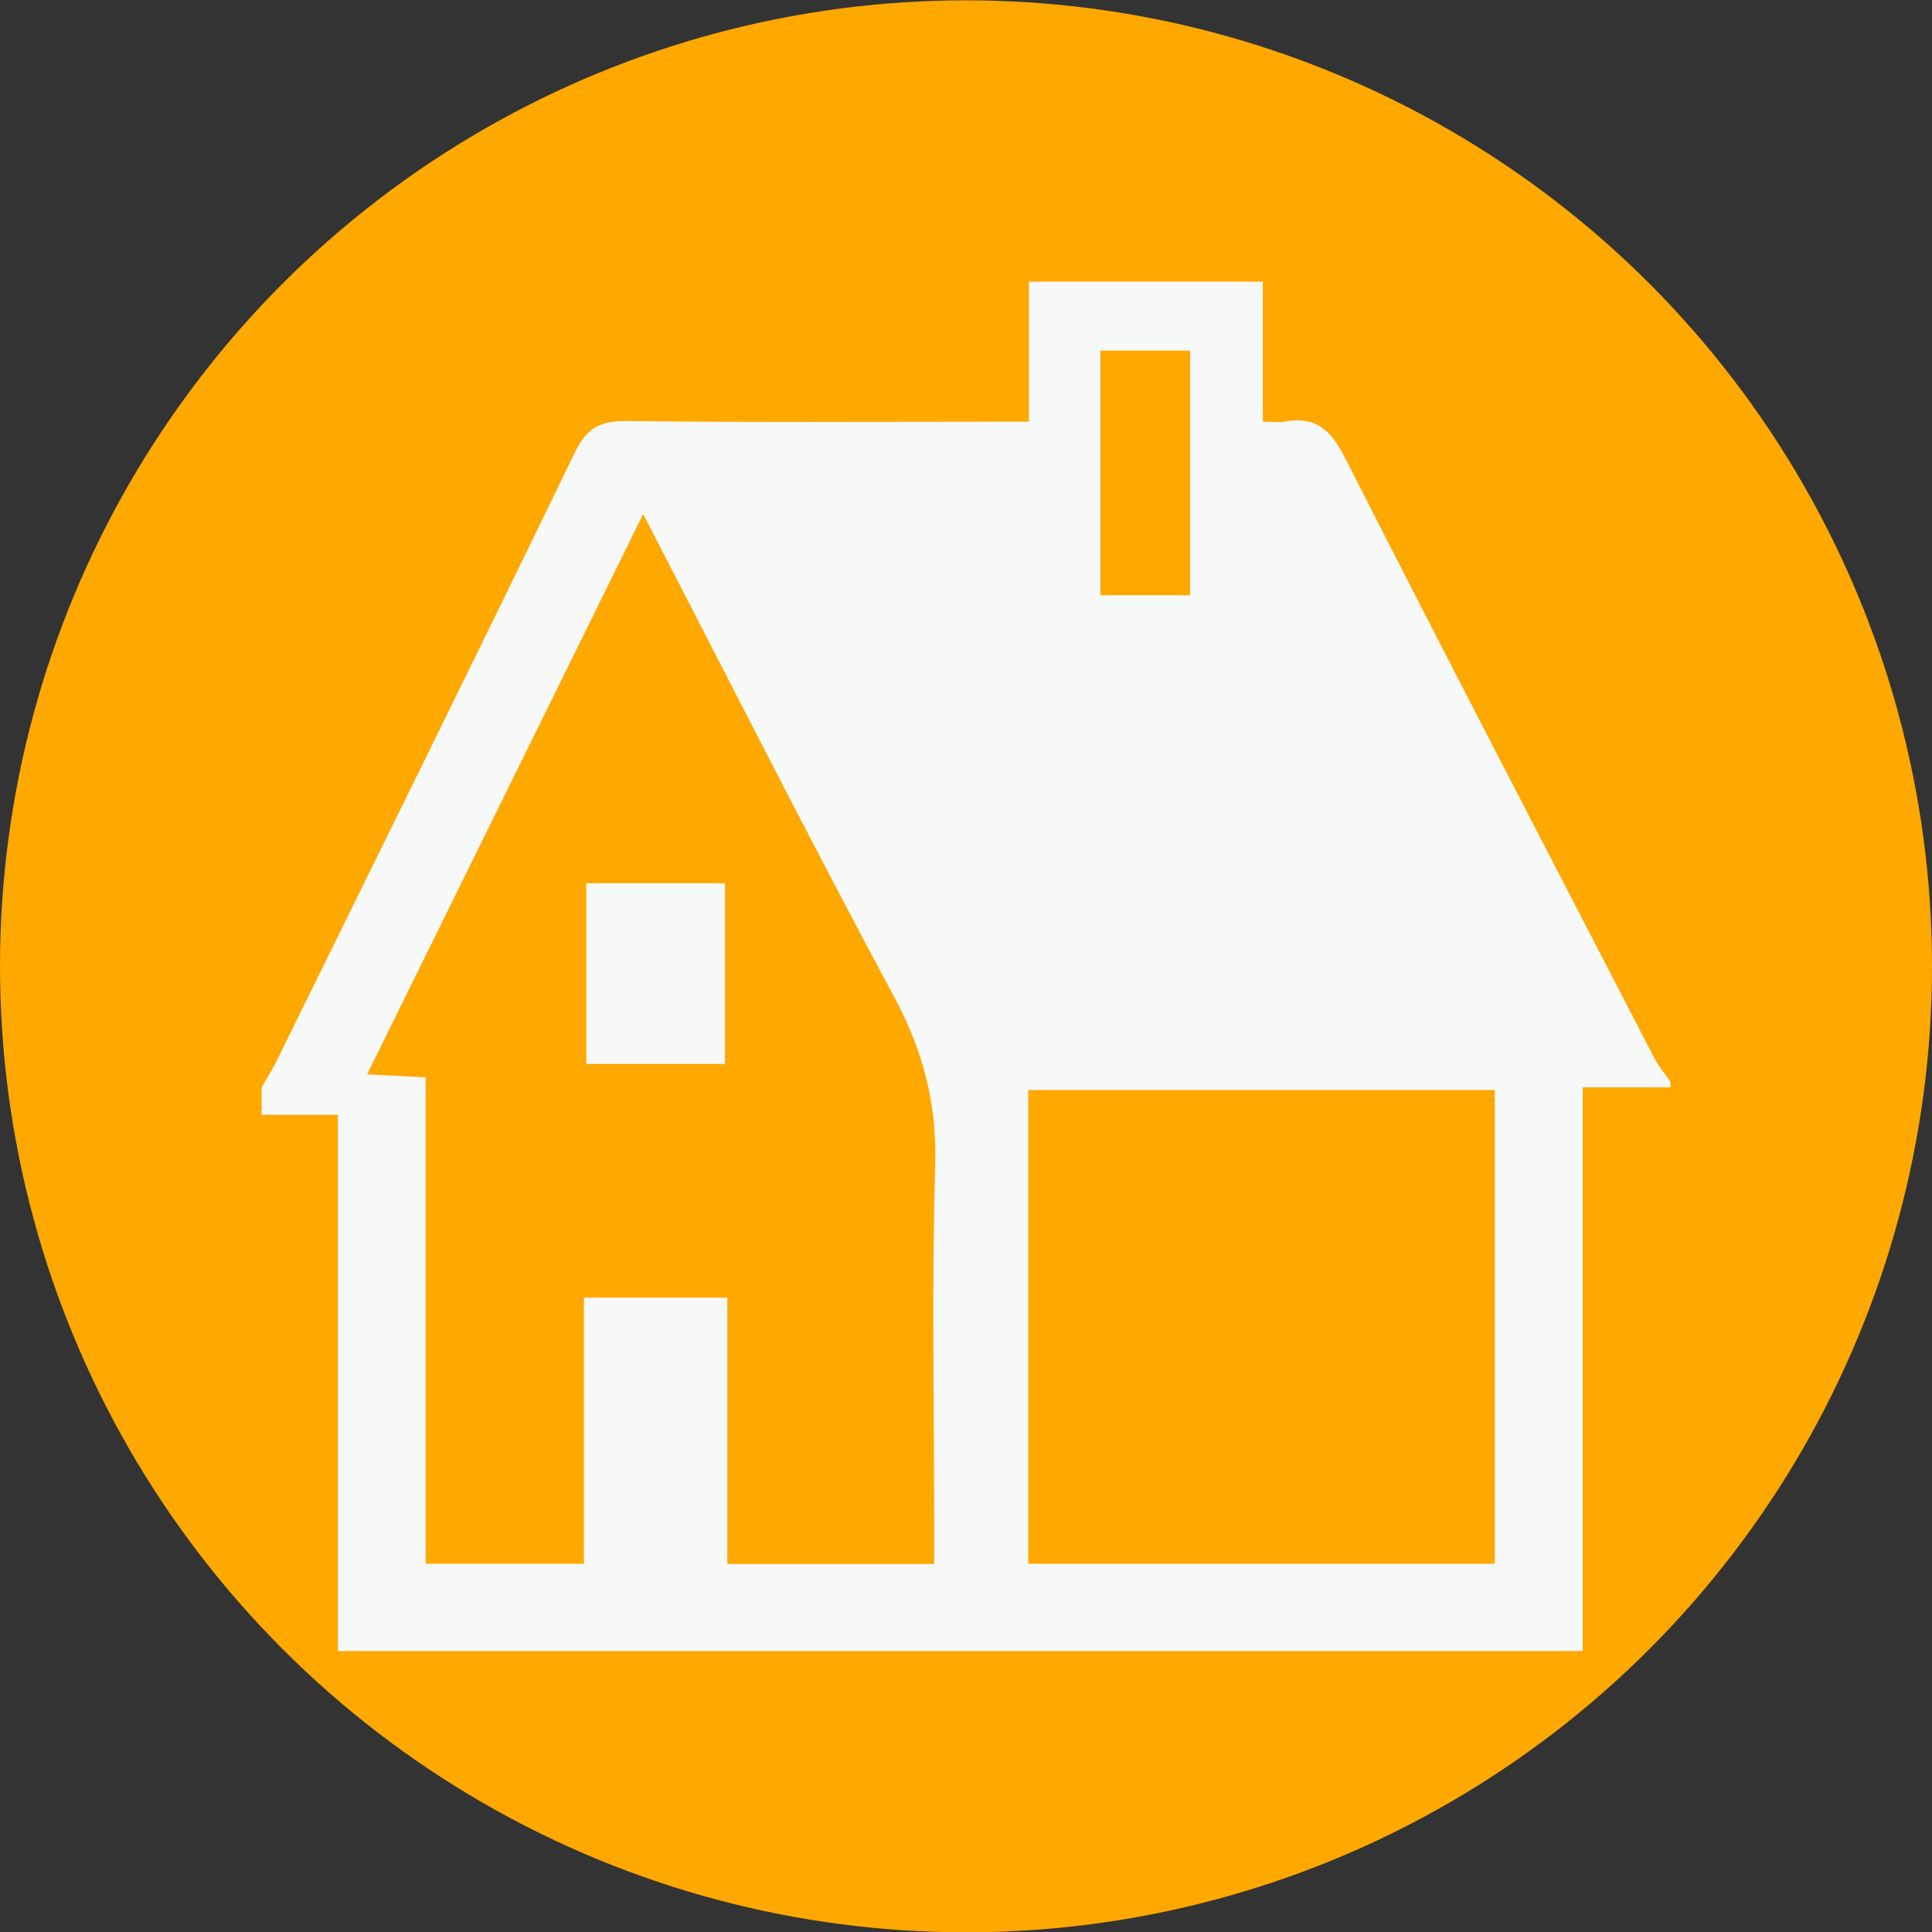
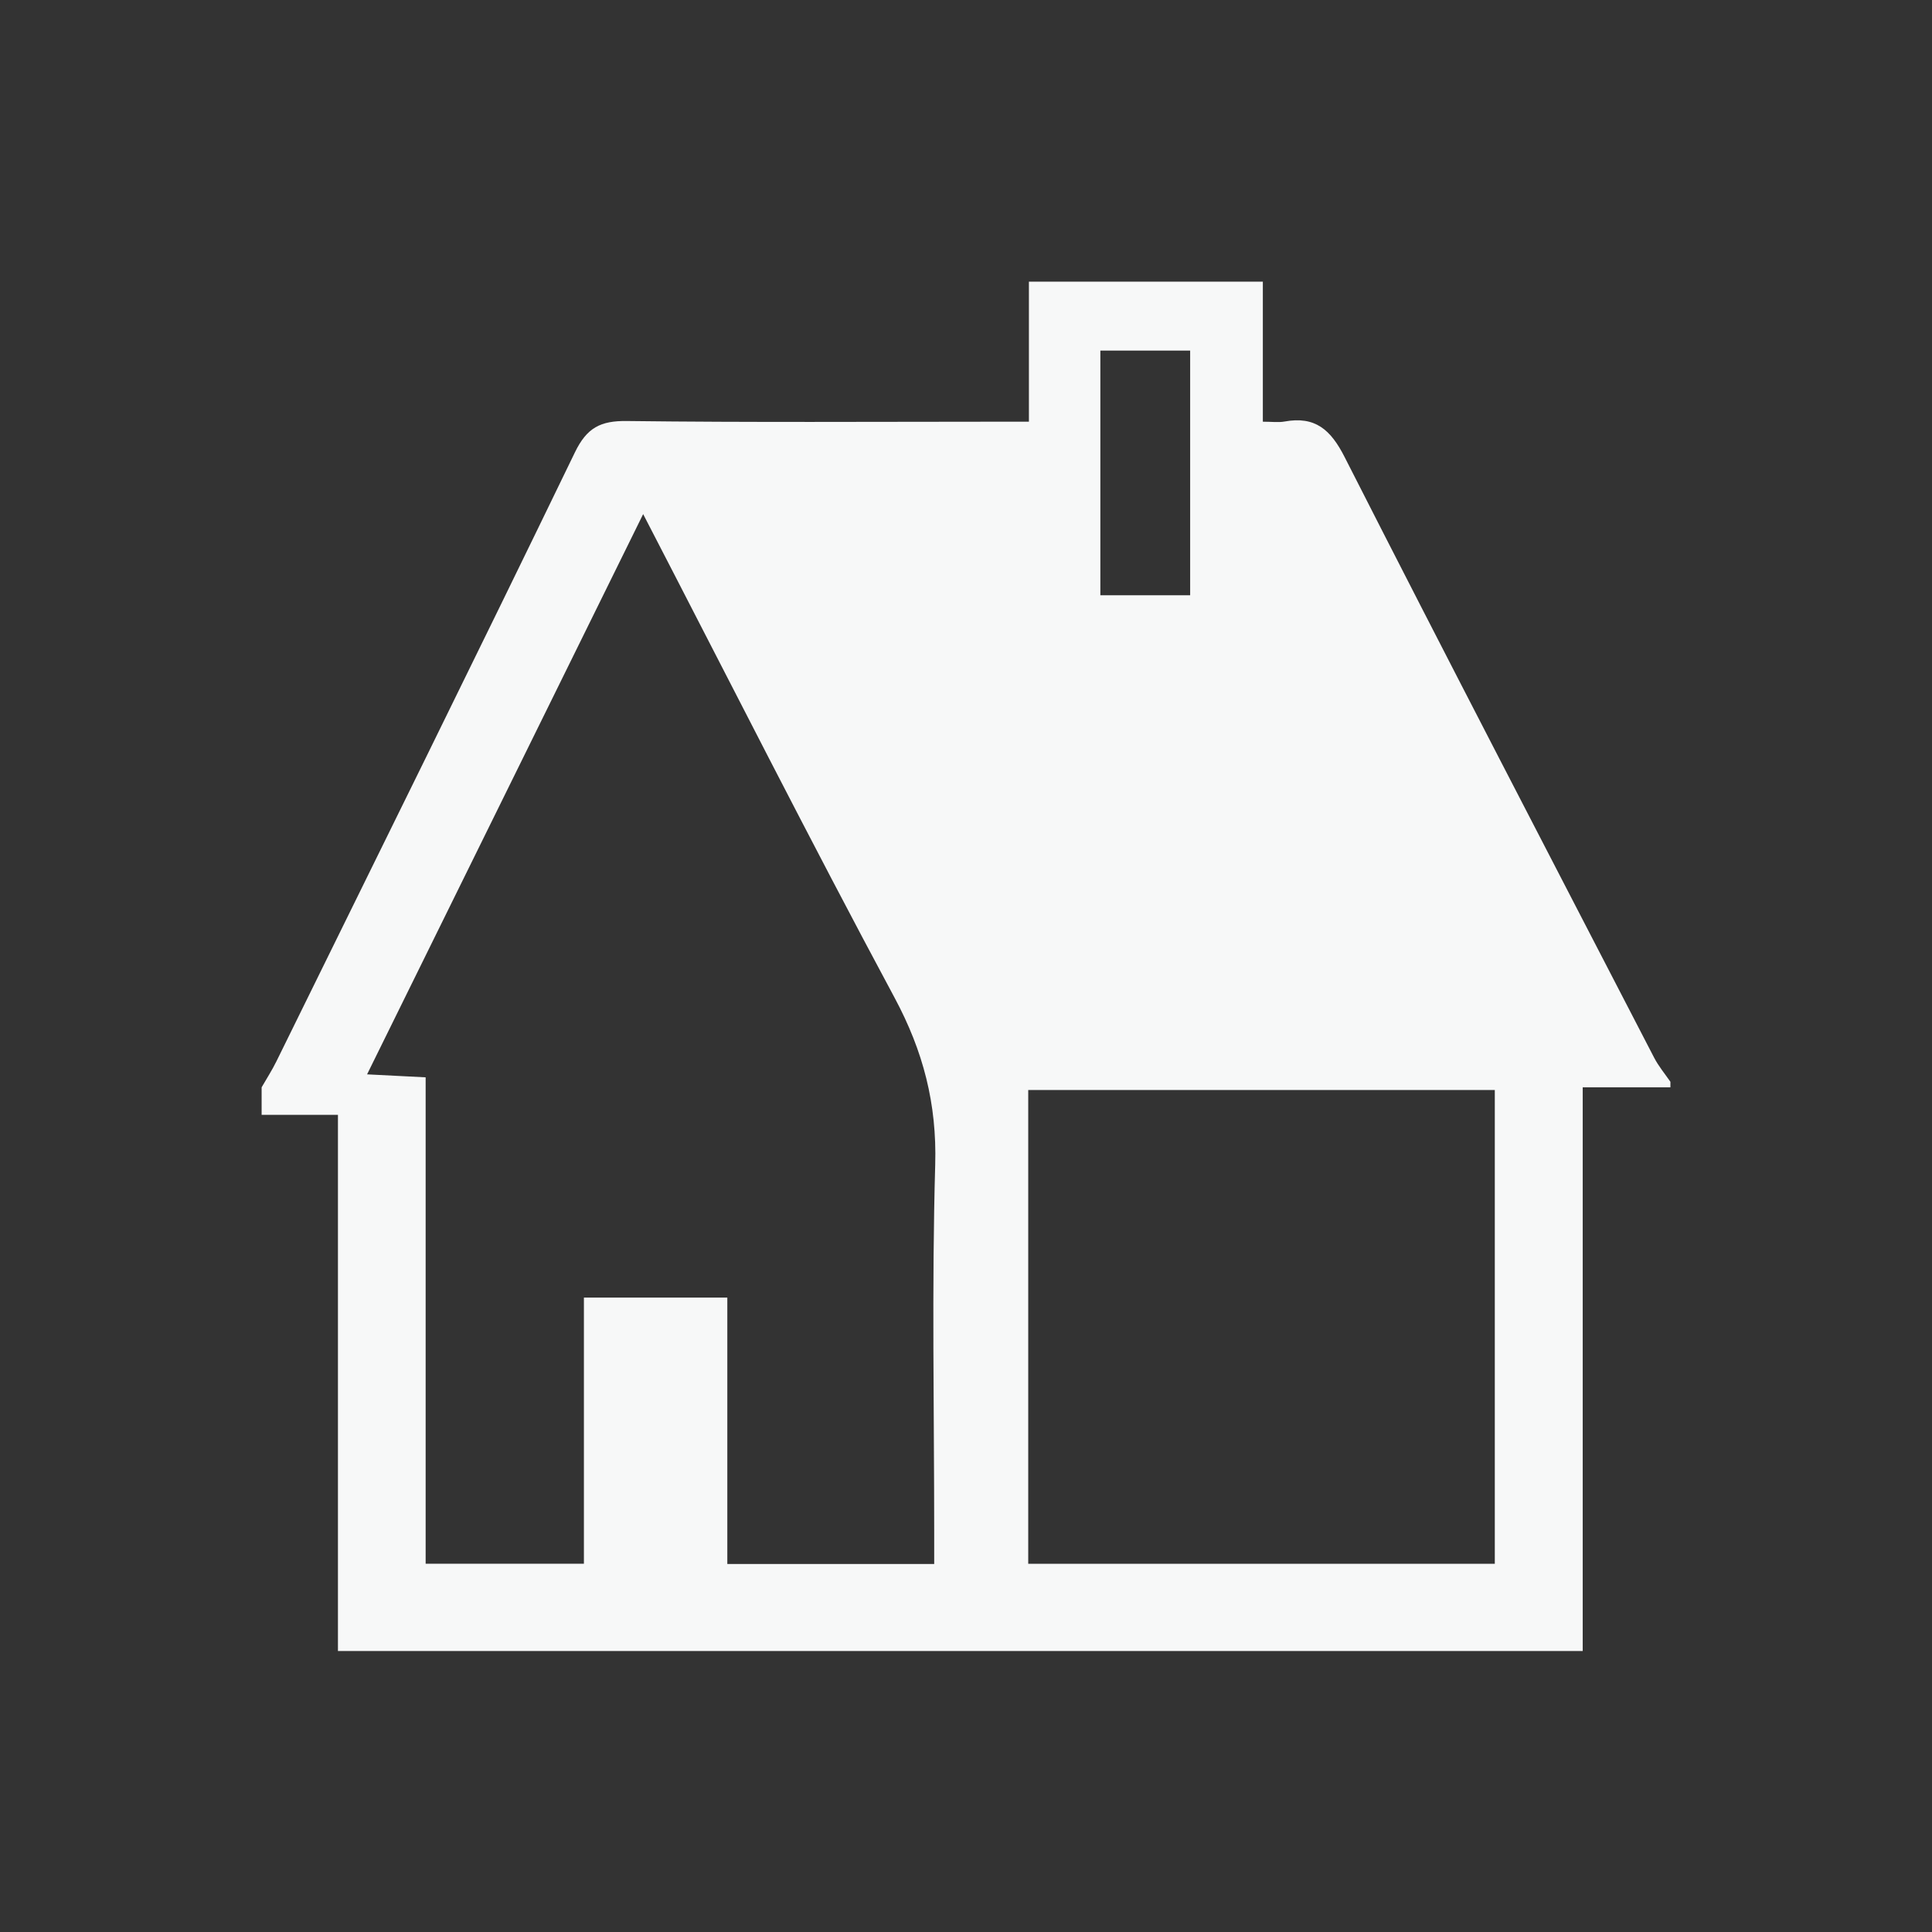
<svg xmlns="http://www.w3.org/2000/svg" version="1.1" id="圖層_1" x="0px" y="0px" width="48px" height="48px" viewBox="0 0 48 48" enable-background="new 0 0 48 48" xml:space="preserve">
  <rect x="0" y="0" width="48" height="48" fill="#333333" stroke="none" />
-   <circle fill-rule="evenodd" clip-rule="evenodd" fill="#FFA800" cx="24" cy="24.008" r="24" />
  <g>
    <path fill-rule="evenodd" clip-rule="evenodd" fill="#F7F8F8" d="M41.096,26.277c-2.571-4.969-5.153-9.932-7.688-14.919   c-0.348-0.686-0.734-1.024-1.496-0.885c-0.149,0.027-0.31,0.004-0.537,0.004c0-1.177,0-2.304,0-3.479c-1.951,0-3.831,0-5.812,0   c0,1.126,0,2.27,0,3.479c-0.345,0-0.59,0-0.834,0c-3.052,0-6.104,0.021-9.156-0.017c-0.655-0.008-0.993,0.167-1.289,0.778   c-2.447,5.055-4.937,10.09-7.416,15.13C6.759,26.59,6.624,26.799,6.5,27.014c0,0.228,0,0.455,0,0.684c0.609,0,1.219,0,1.896,0   c0,4.465,0,8.87,0,13.321c10.324,0,20.578,0,30.926,0c0-4.637,0-9.265,0-14.005c0.786,0,1.482,0,2.179,0c0-0.046,0-0.092,0-0.137   C41.364,26.678,41.206,26.49,41.096,26.277z M23.235,28.935c-0.086,3.05-0.025,6.104-0.025,9.156c0,0.243,0,0.485,0,0.766   c-1.736,0-3.388,0-5.14,0c0-2.218,0-4.411,0-6.619c-1.229,0-2.357,0-3.563,0c0,2.217,0,4.394,0,6.612c-1.336,0-2.596,0-3.932,0   c0-4.033,0-8.031,0-12.084c-0.492-0.025-0.912-0.047-1.455-0.074c2.29-4.646,4.545-9.223,6.859-13.919   c2.129,4.112,4.139,8.091,6.247,12.016C22.937,26.114,23.278,27.424,23.235,28.935z M27.338,8.711c0.748,0,1.467,0,2.231,0   c0,2.026,0,4.031,0,6.078c-0.737,0-1.454,0-2.231,0C27.338,12.792,27.338,10.789,27.338,8.711z M37.138,38.852   c-3.874,0-7.708,0-11.592,0c0-3.915,0-7.817,0-11.771c3.845,0,7.696,0,11.592,0C37.138,31.009,37.138,34.909,37.138,38.852z" />
-     <path fill-rule="evenodd" clip-rule="evenodd" fill="#F7F8F8" d="M14.566,26.433c1.181,0,2.304,0,3.447,0c0-1.517,0-2.984,0-4.489   c-1.167,0-2.291,0-3.447,0C14.566,23.469,14.566,24.948,14.566,26.433z" />
+     <path fill-rule="evenodd" clip-rule="evenodd" fill="#F7F8F8" d="M14.566,26.433c1.181,0,2.304,0,3.447,0c-1.167,0-2.291,0-3.447,0C14.566,23.469,14.566,24.948,14.566,26.433z" />
  </g>
</svg>